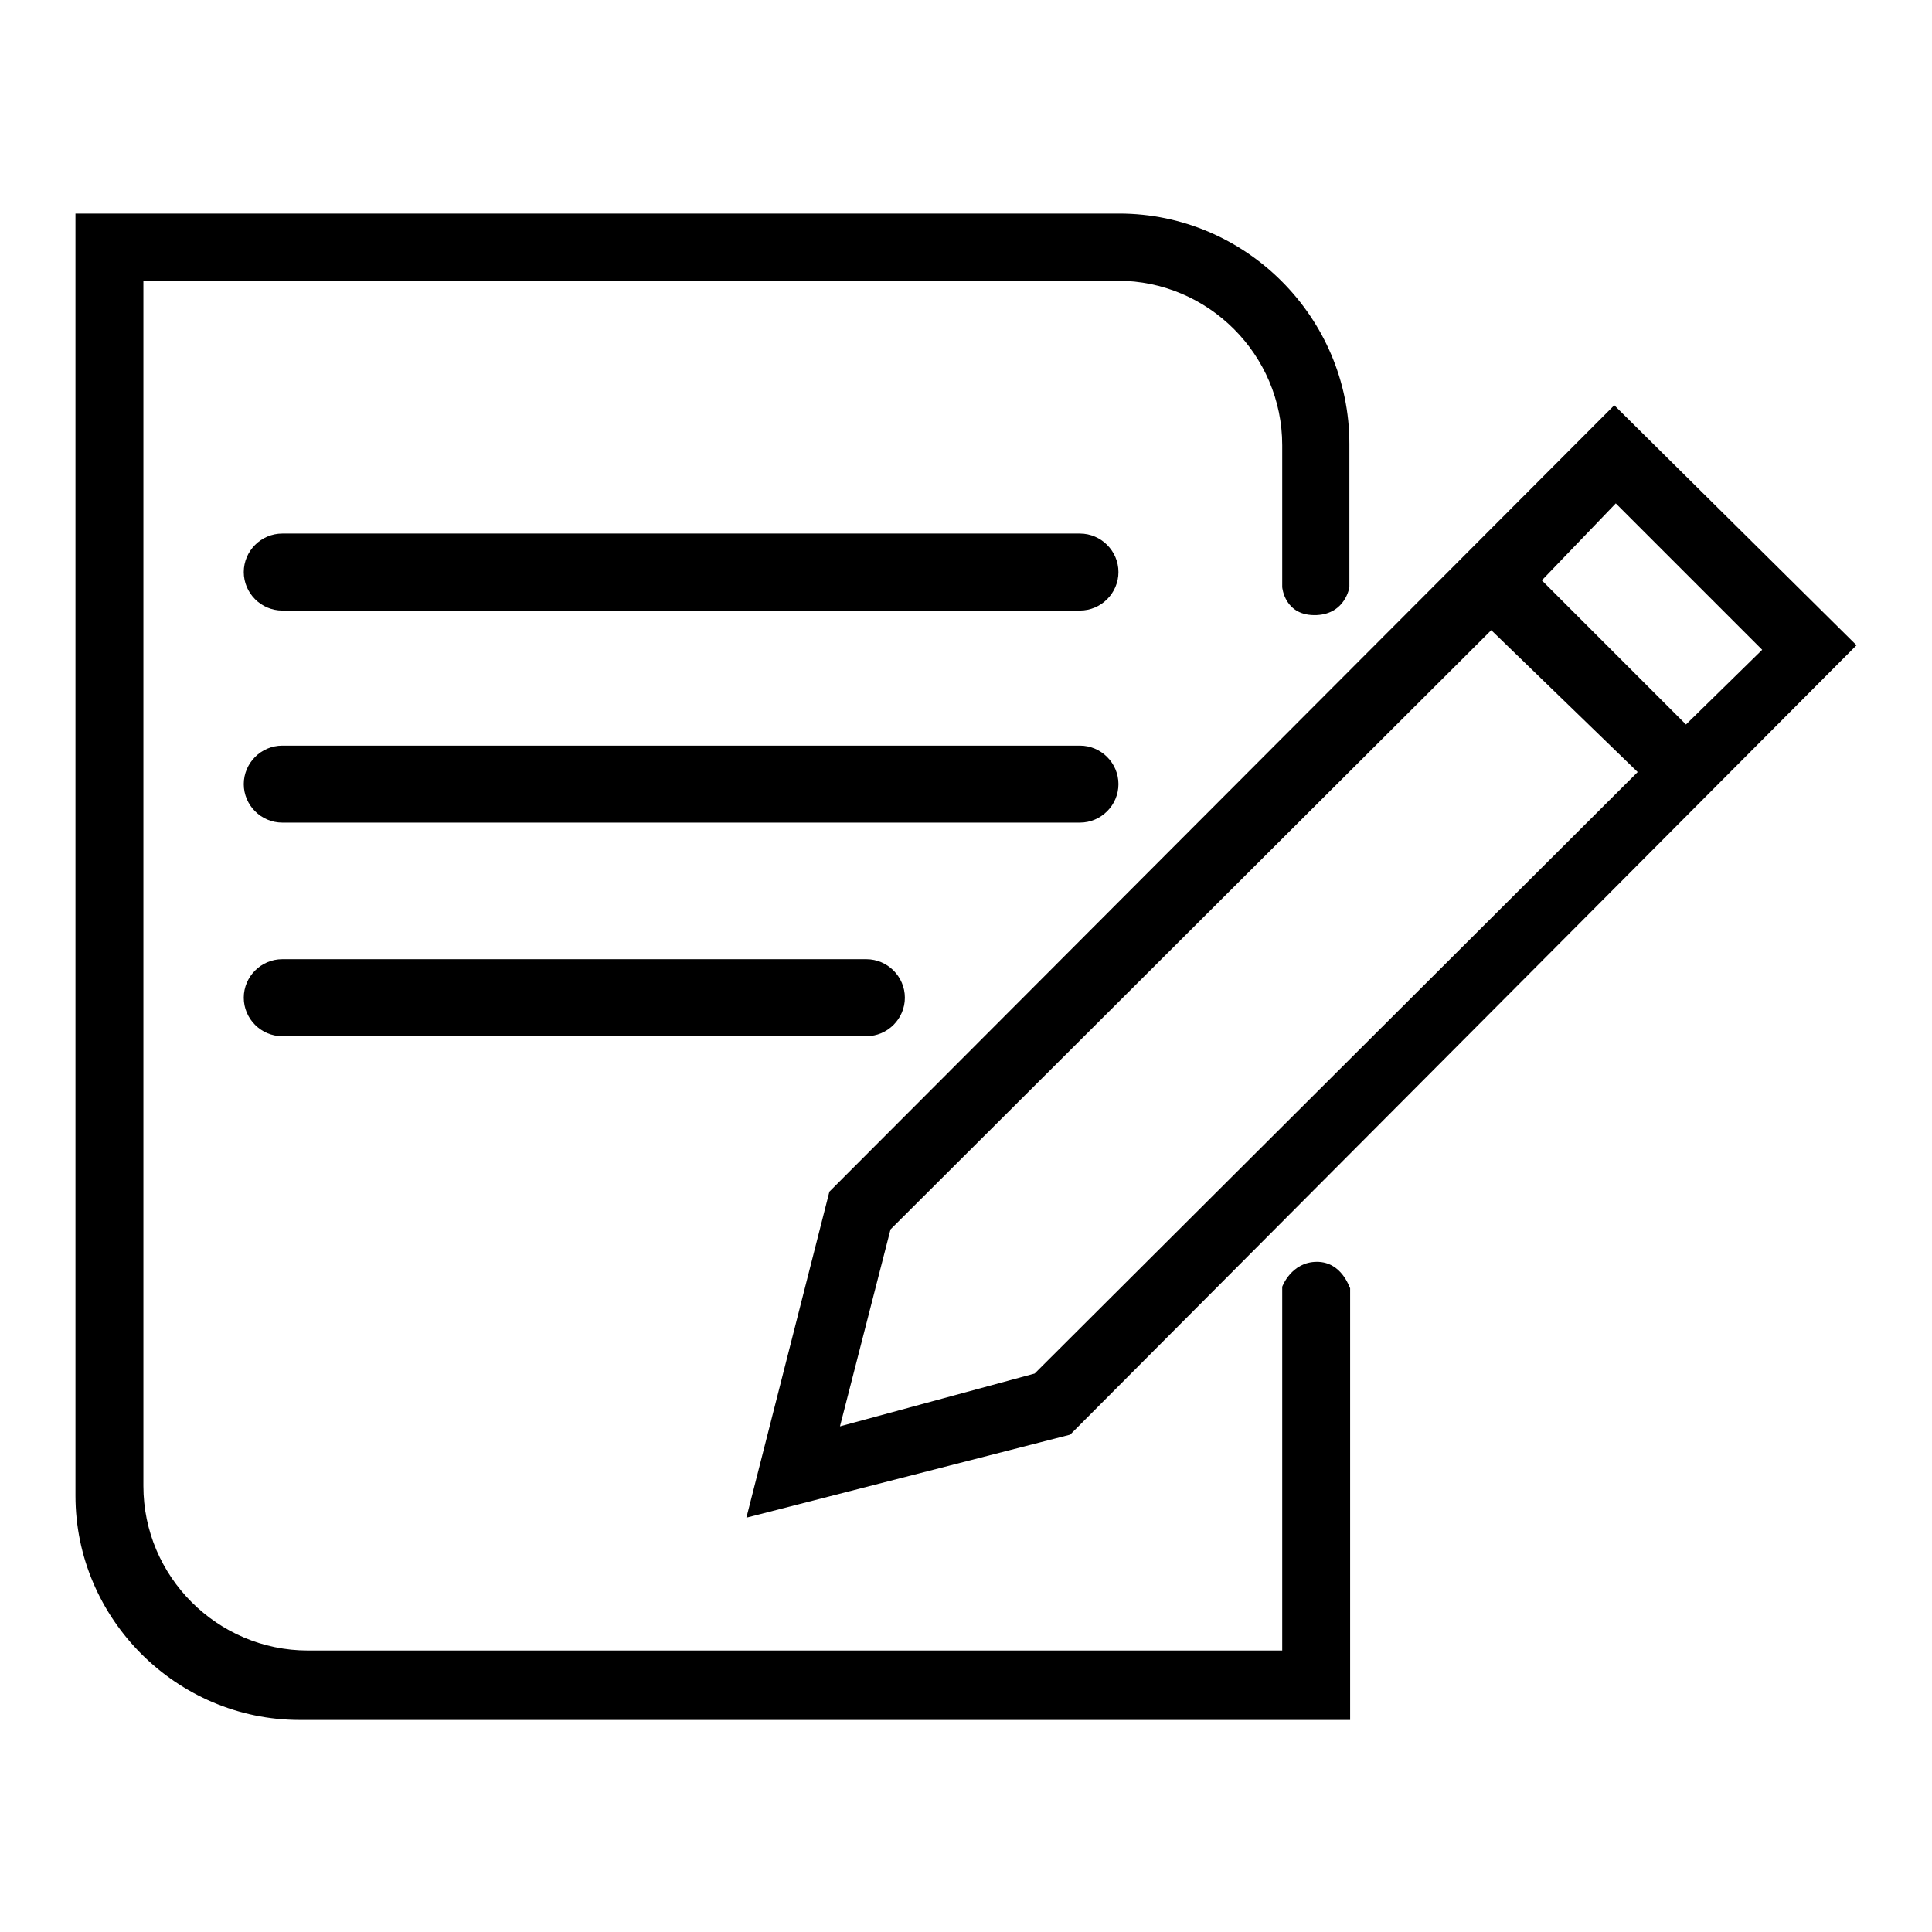
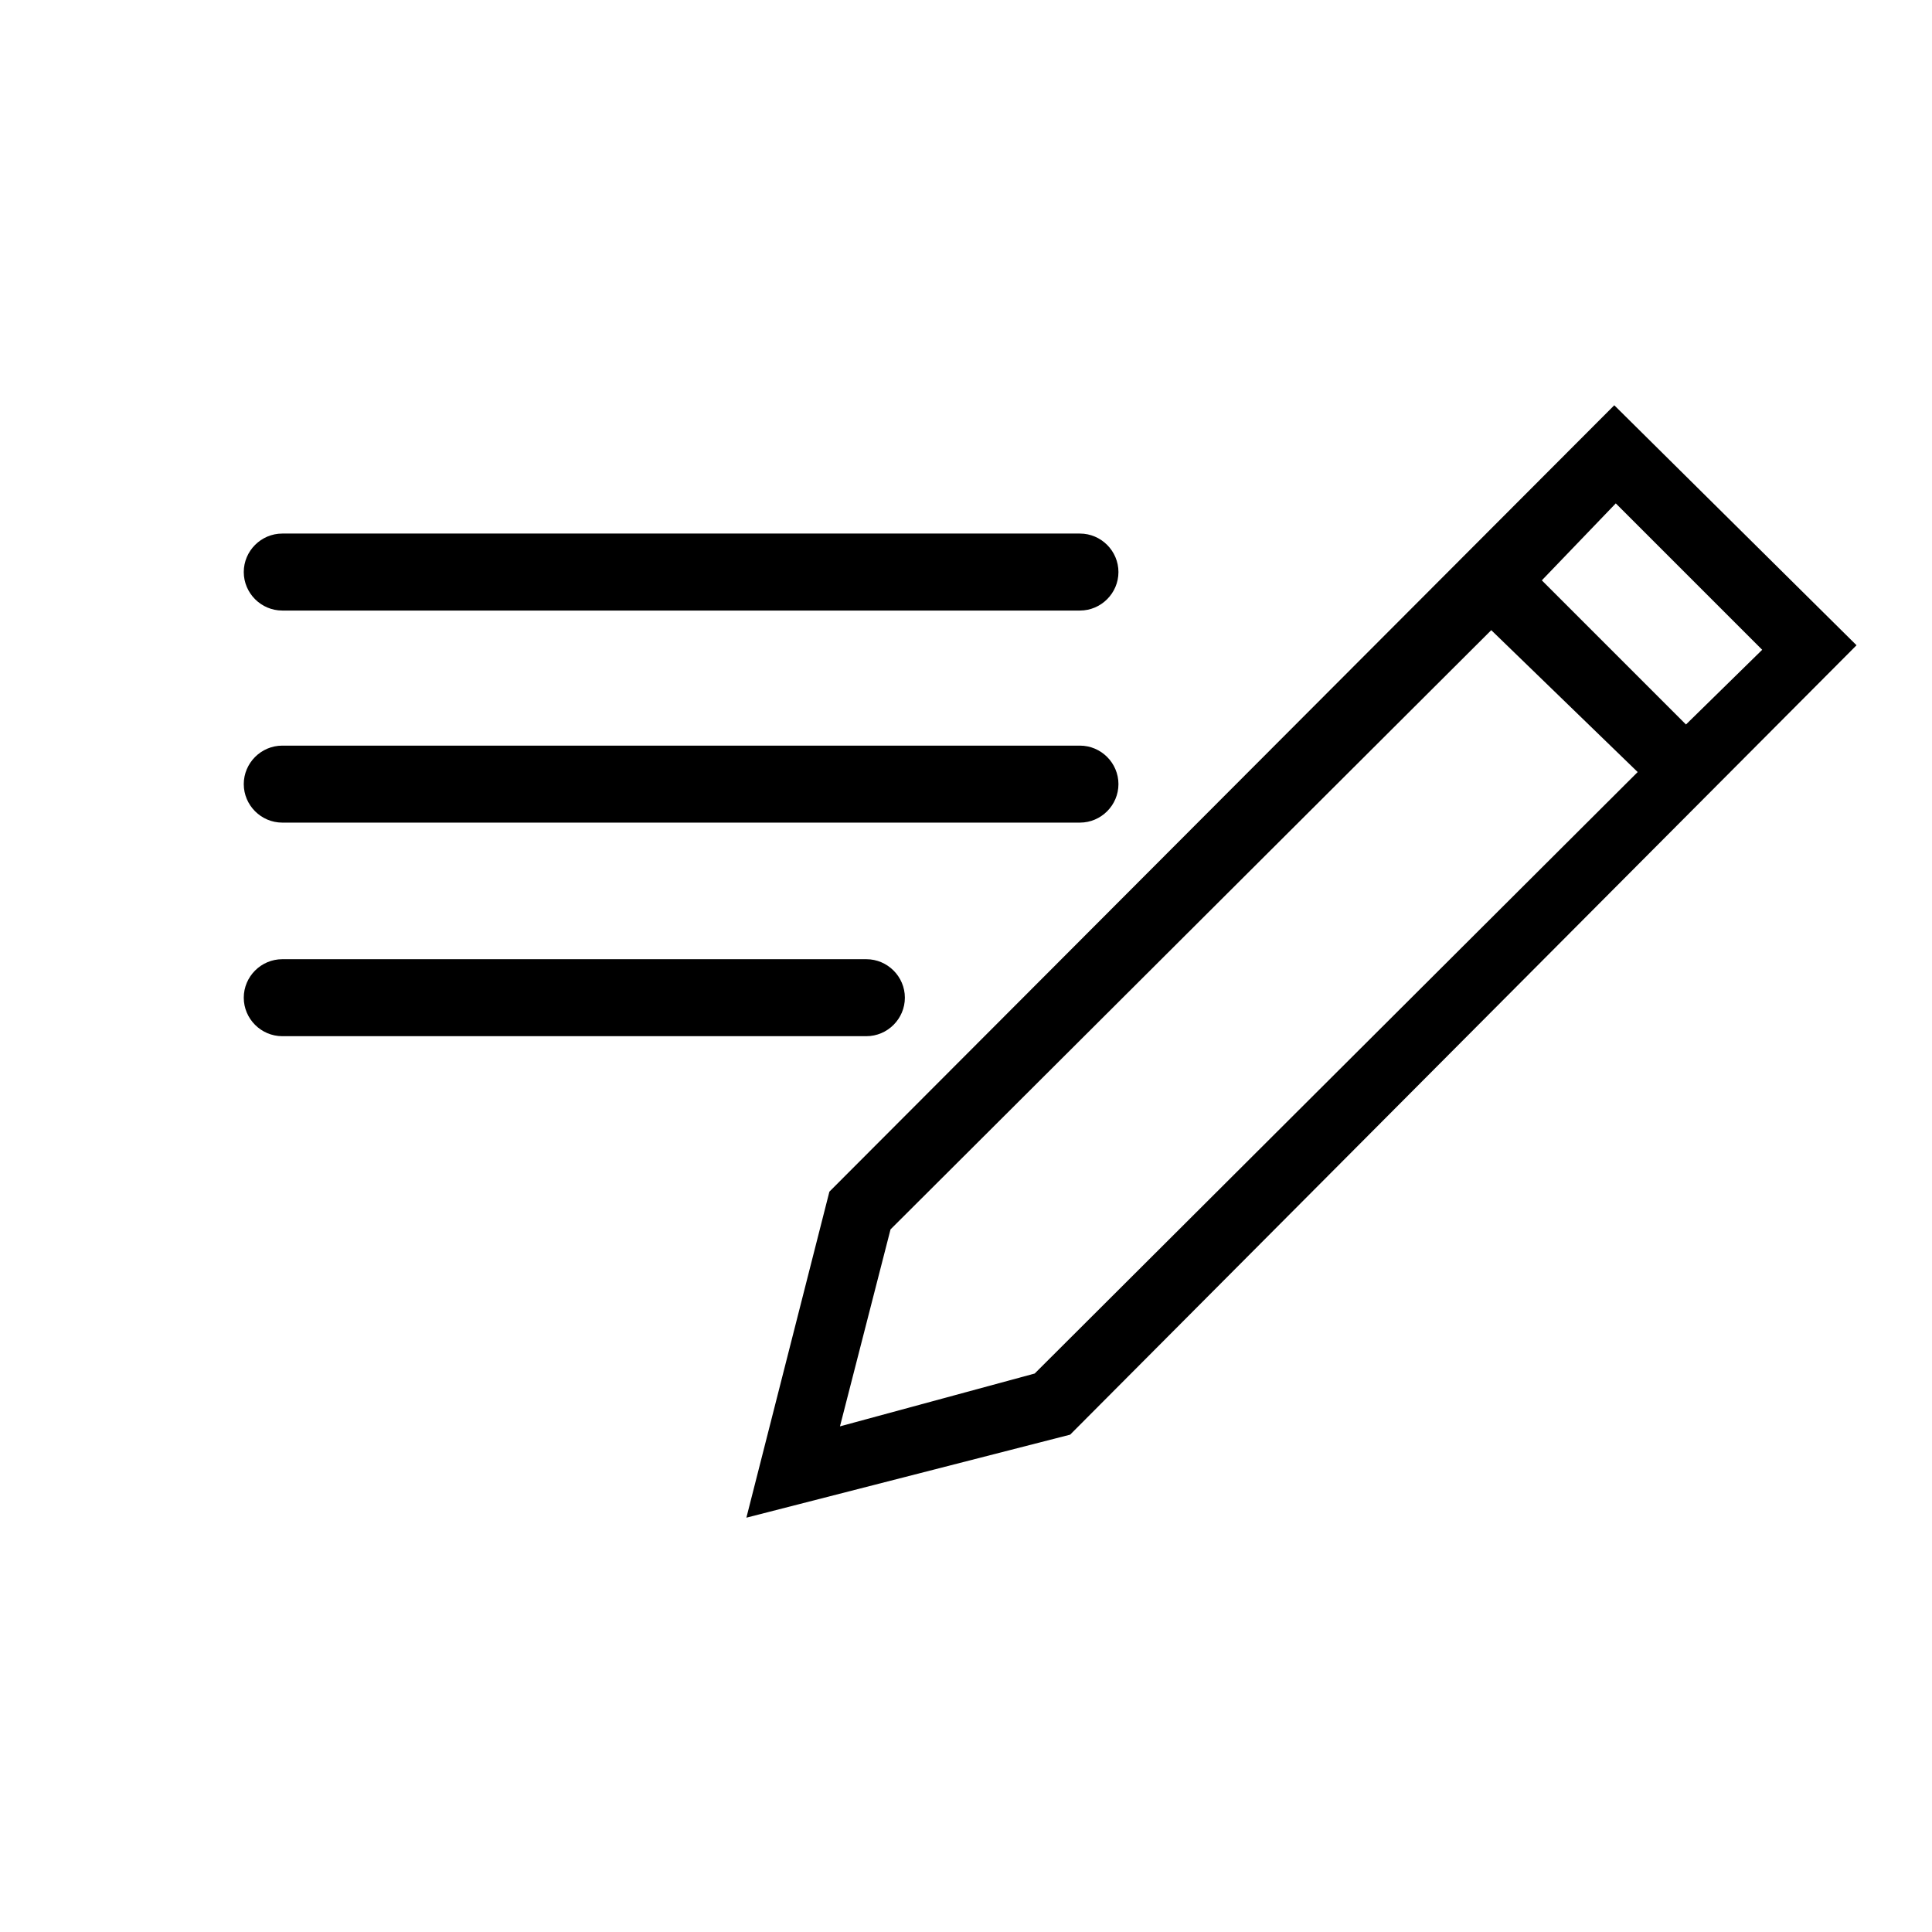
<svg xmlns="http://www.w3.org/2000/svg" version="1.1" x="0px" y="0px" viewBox="0 0 256 256" enable-background="new 0 0 256 256" xml:space="preserve">
  <g>
    <g>
-       <path fill="#000000" d="M174.5,167.2c-3.4,0-4.6,3.3-4.6,3.3v48.2H40.8c-12,0-21.8-9.8-21.8-21.8V37.2h129.1c12,0,21.8,9.8,21.8,21.8v18.8c0,0,0.3,3.9,4.6,3.7c3.8-0.2,4.3-3.7,4.3-3.7v-19c0-16.7-13.7-30.5-30.5-30.5H10v169.9c0,16.3,13.4,29.7,29.7,29.7h139.2v-57.2C178.8,170.6,177.8,167.2,174.5,167.2z" />
      <path fill="#000000" d="M37.4,80.9h105.7c2.8,0,5.1-2.3,5.1-5.1s-2.3-5.1-5.1-5.1H37.4c-2.8,0-5.1,2.3-5.1,5.1S34.6,80.9,37.4,80.9z" />
      <path fill="#000000" d="M37.4,109h105.7c2.8,0,5.1-2.3,5.1-5.1c0-2.8-2.3-5.1-5.1-5.1H37.4c-2.8,0-5.1,2.3-5.1,5.1C32.3,106.7,34.6,109,37.4,109z" />
      <path fill="#000000" d="M37.4,137.3h77.4c2.8,0,5.1-2.3,5.1-5.1s-2.3-5.1-5.1-5.1H37.4c-2.8,0-5.1,2.3-5.1,5.1S34.6,137.3,37.4,137.3z" />
      <path fill="#000000" d="M98.9,201.1l42.9-11L246,85.5l-32.1-31.8l-104,104.2L98.9,201.1z M214.1,66.7l19.4,19.4L223.4,96l-19.1-19.1L214.1,66.7z M118,162.9l79.6-79.4l19.4,18.8L137.1,182l-25.8,7L118,162.9z" />
    </g>
  </g>
</svg>